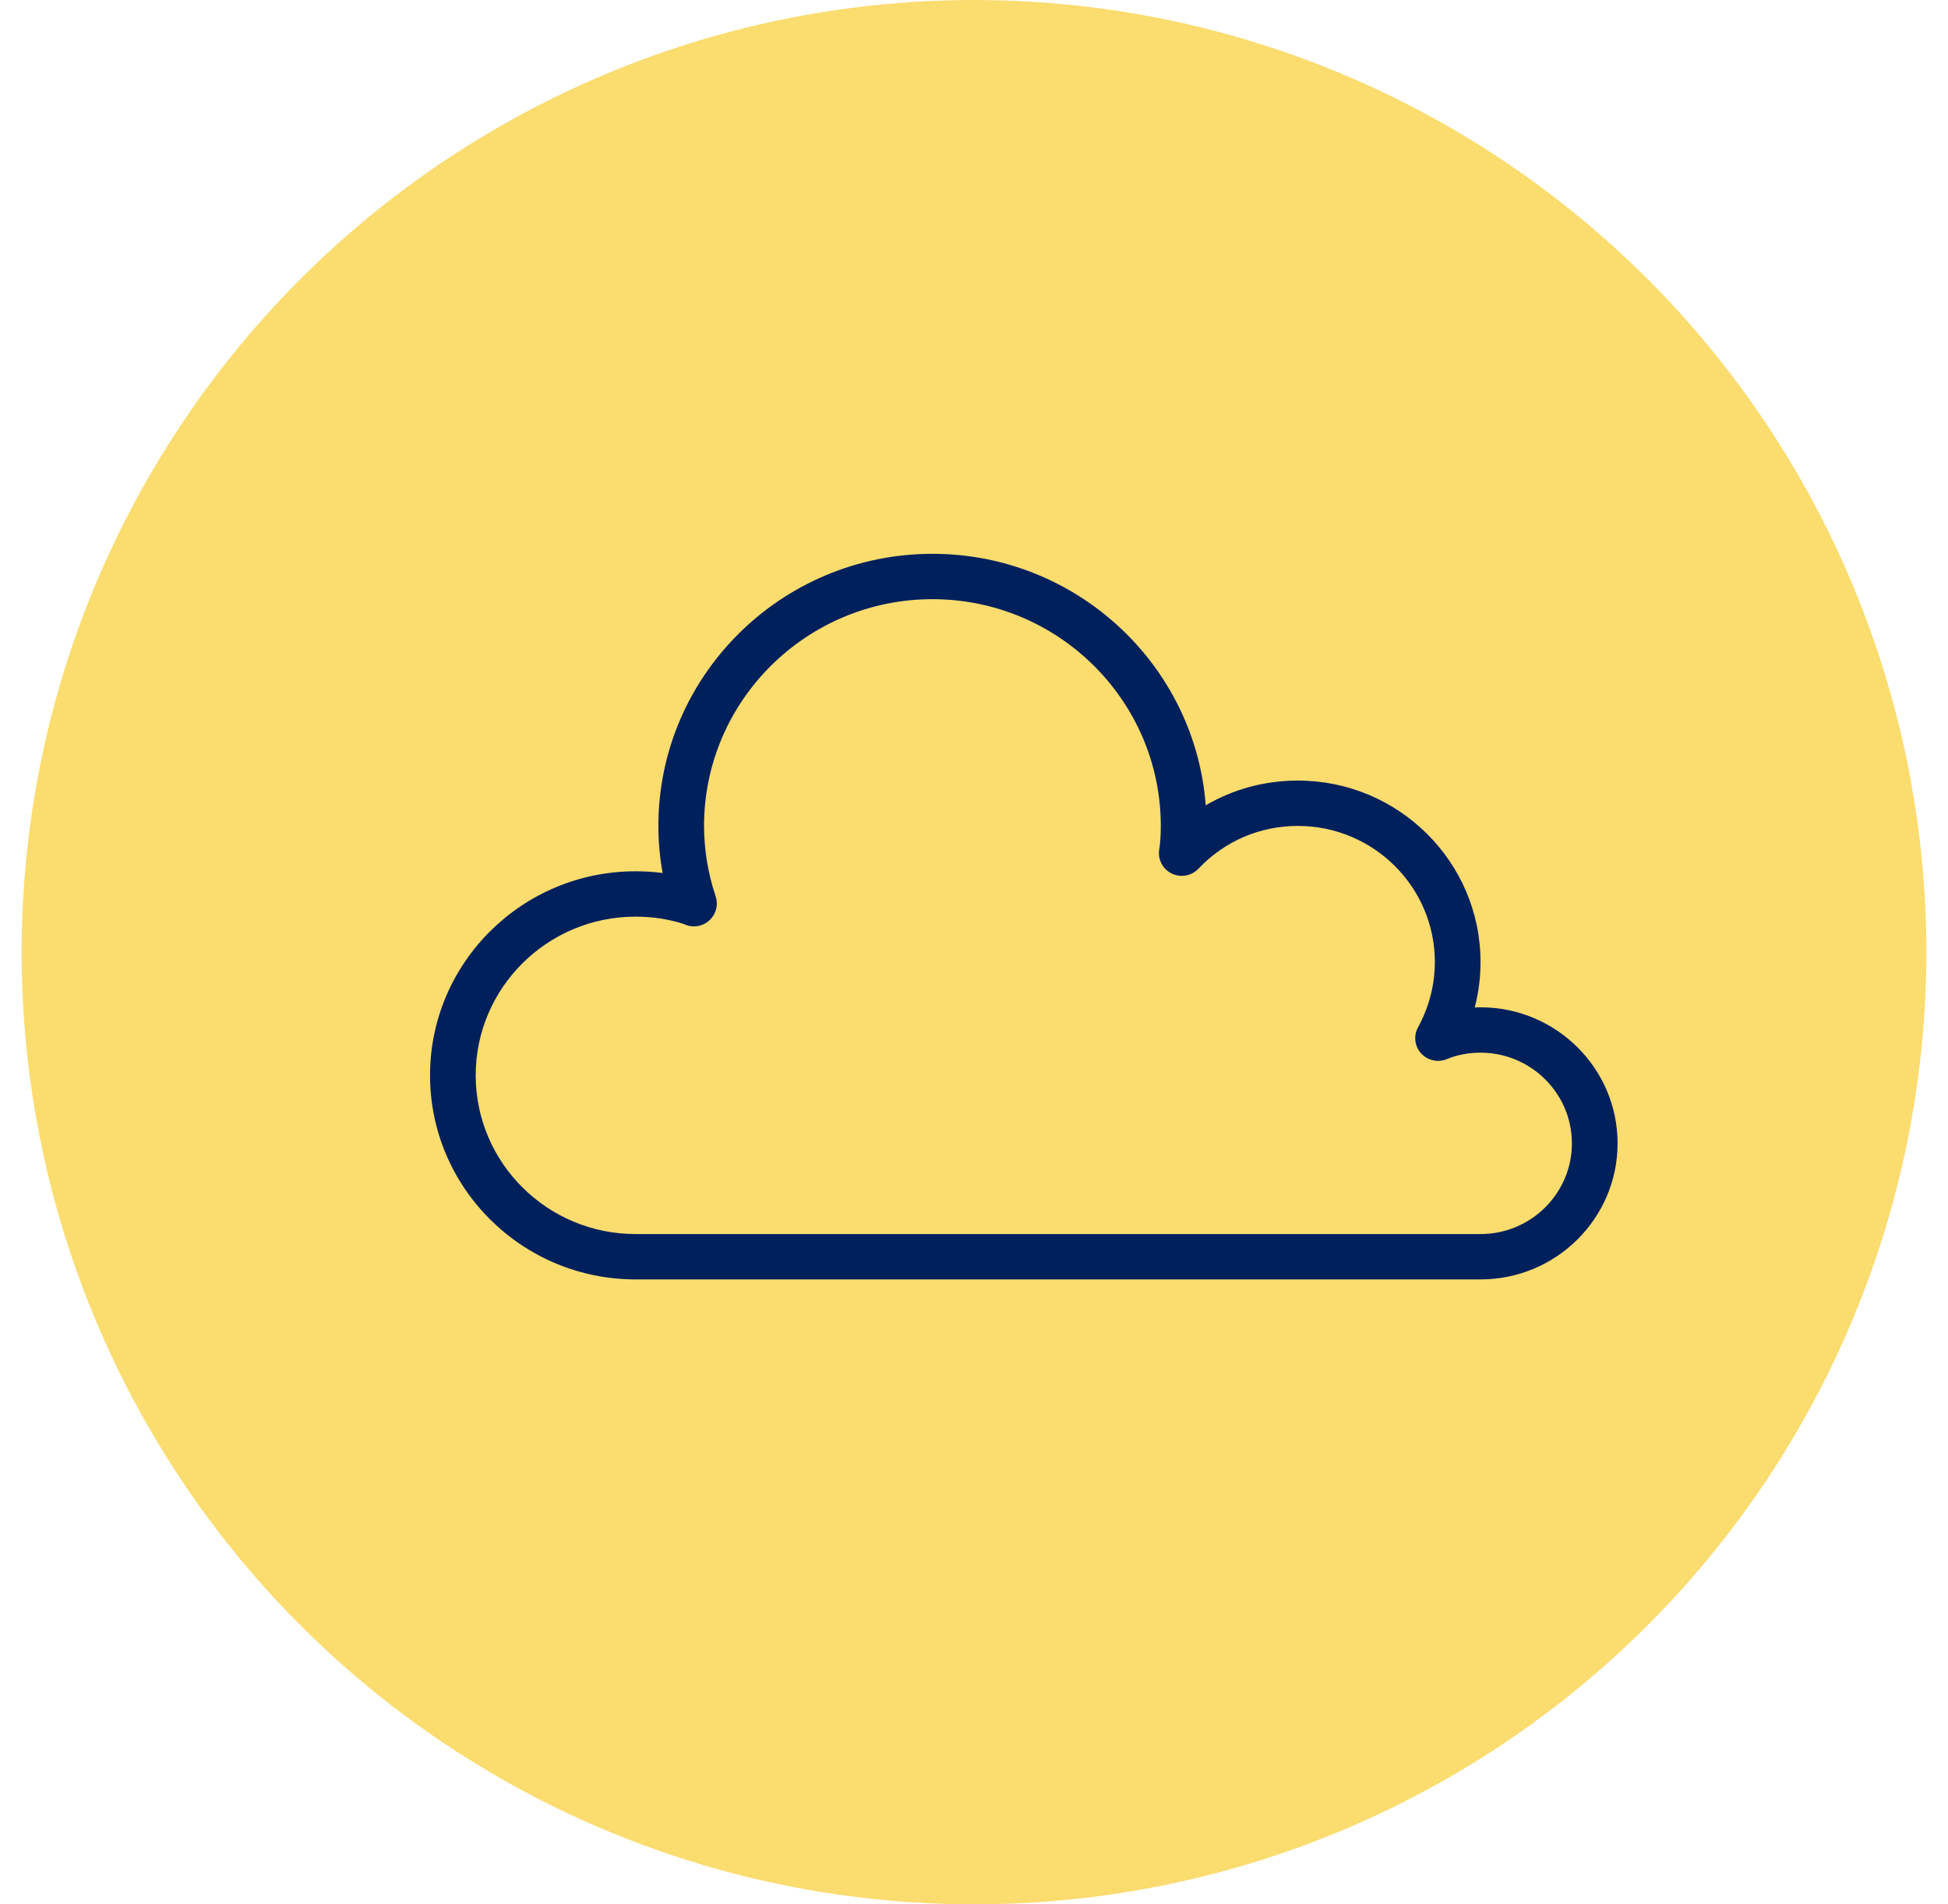
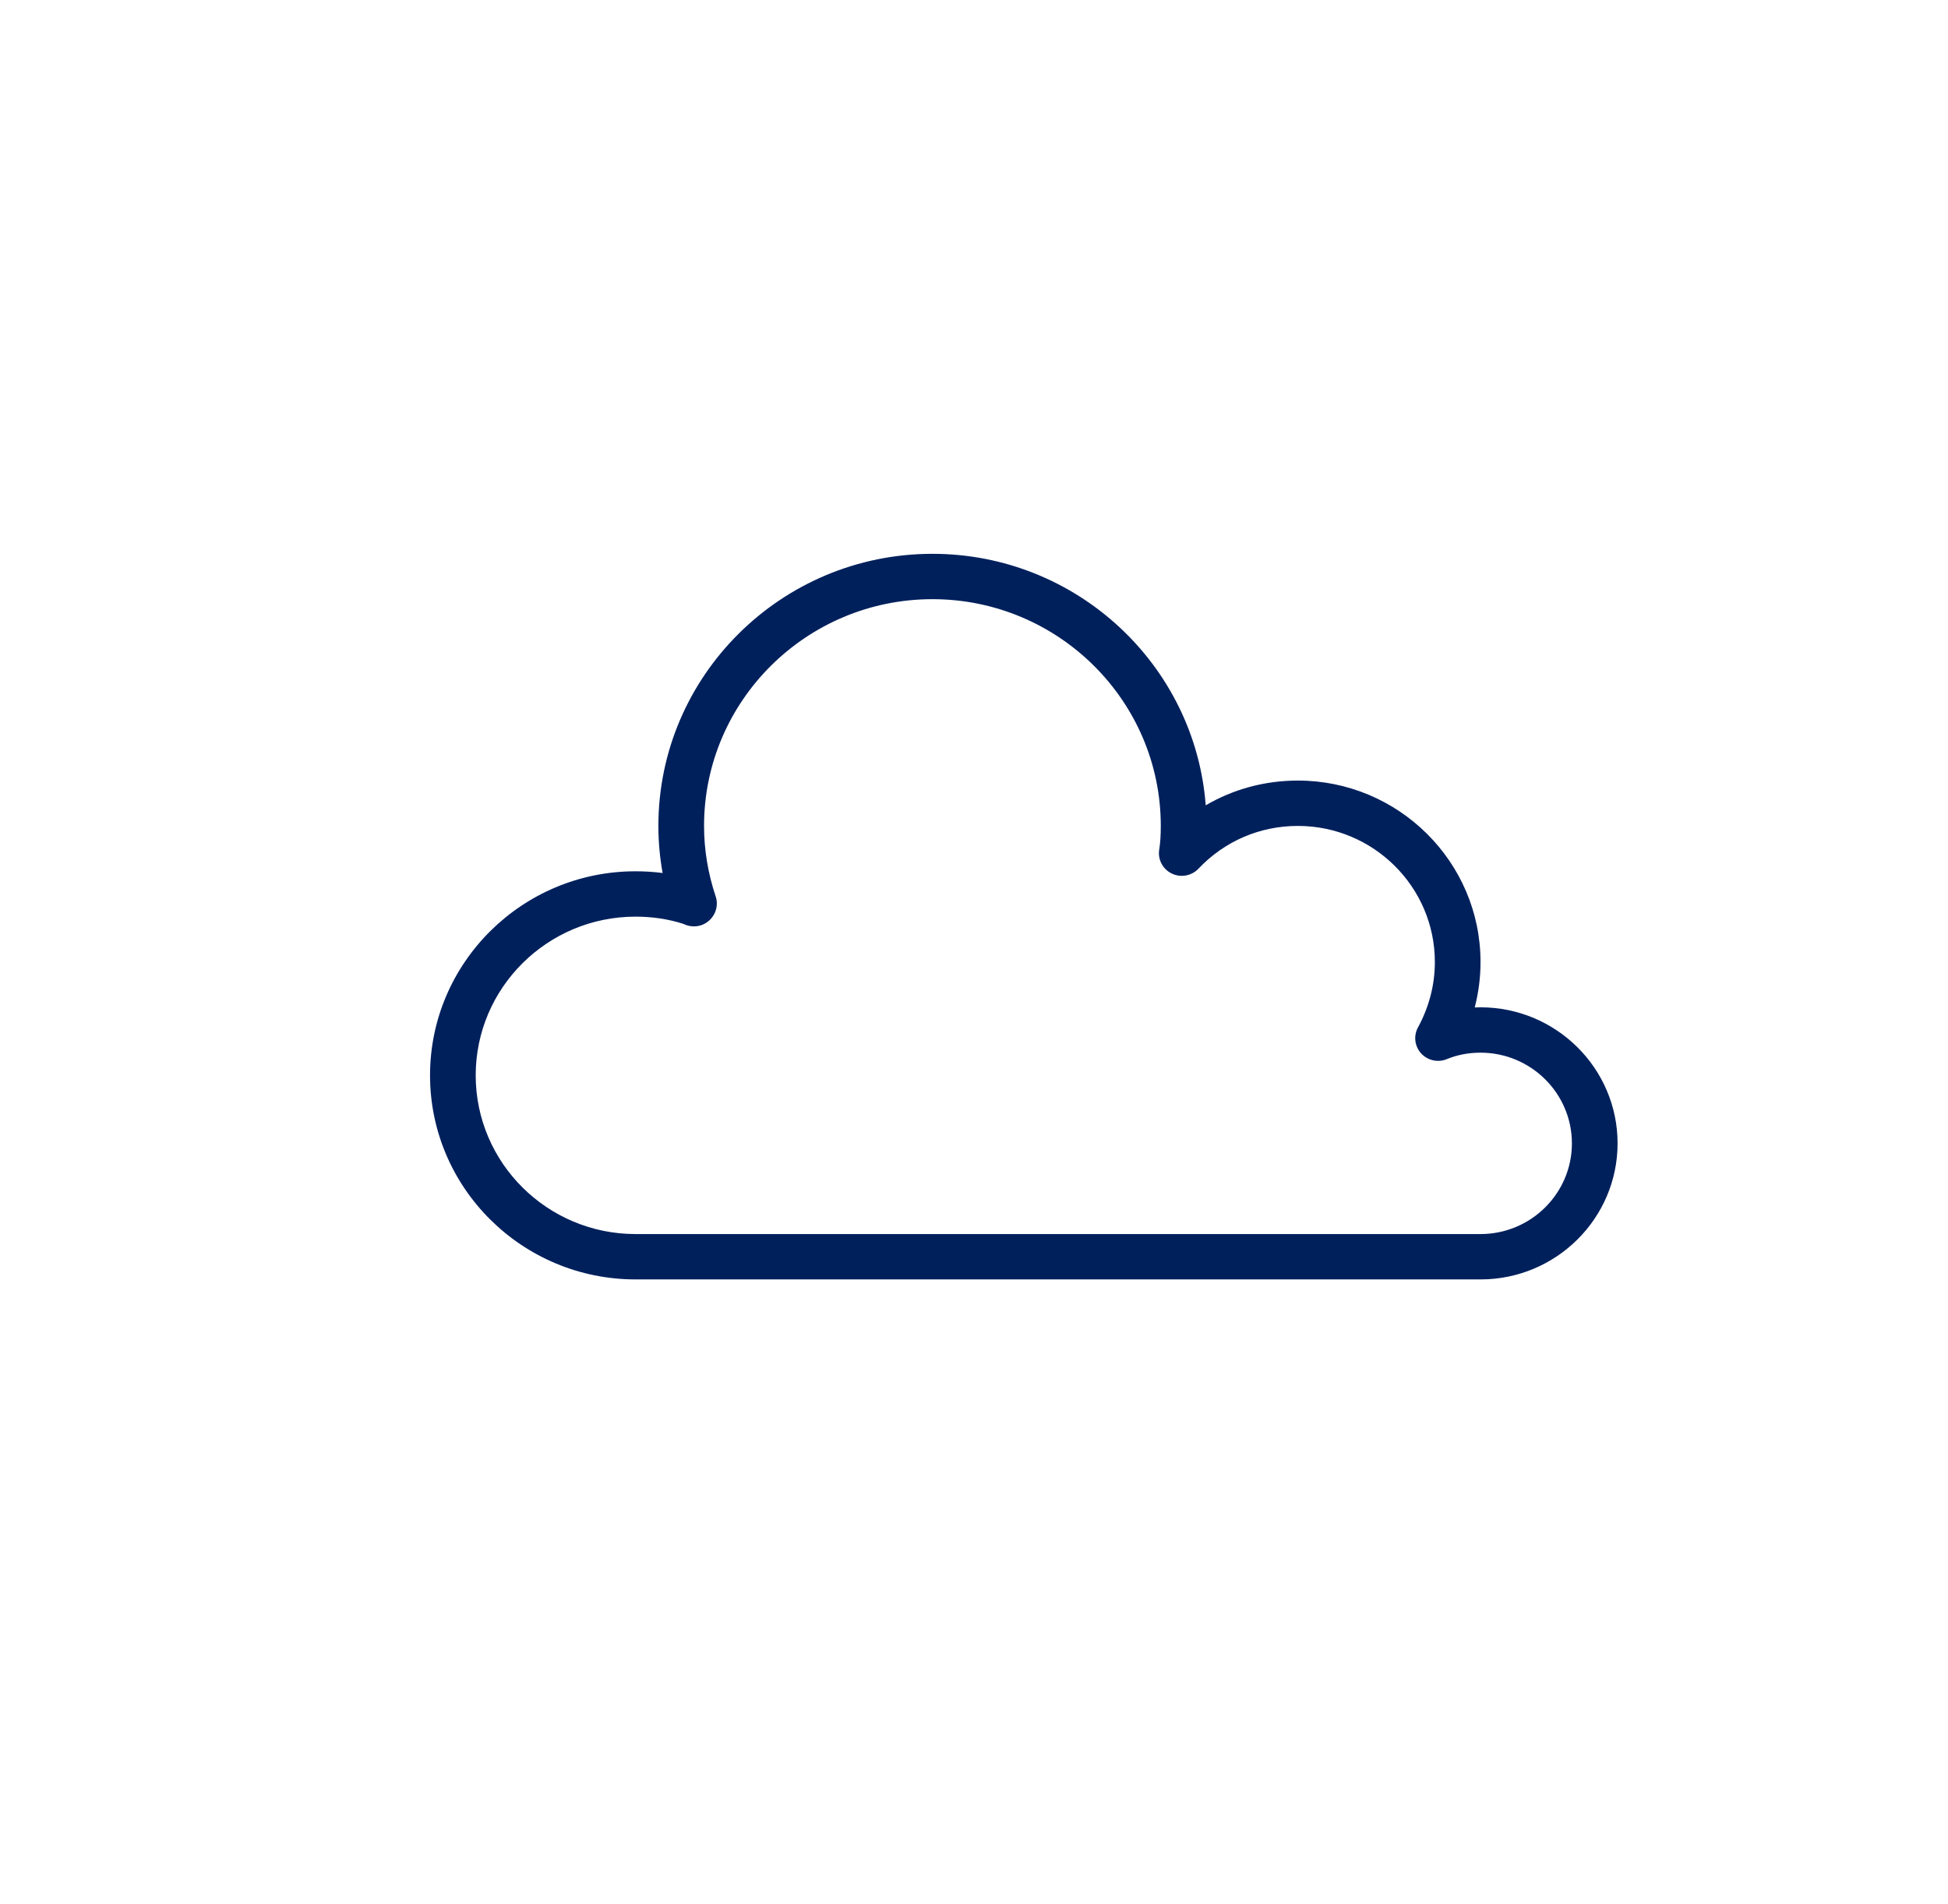
<svg xmlns="http://www.w3.org/2000/svg" fill="none" viewBox="0 0 45 44" height="44" width="45">
  <g id="ic-relief-relaxation">
-     <circle fill="#FADC6F" r="22" cy="22" cx="22.5" id="Ellipse 12" />
    <path fill="#00205C" d="M34.201 29.561H14.682C12.063 29.561 9.934 27.446 9.934 24.846C9.934 22.246 12.063 20.131 14.682 20.131C14.894 20.131 15.102 20.144 15.307 20.171C15.242 19.811 15.209 19.448 15.209 19.083C15.209 15.617 18.049 12.796 21.54 12.796C24.87 12.796 27.607 15.362 27.853 18.607C28.49 18.234 29.218 18.035 29.981 18.035C32.308 18.035 34.201 19.916 34.201 22.227C34.201 22.584 34.156 22.935 34.067 23.277C34.111 23.275 34.156 23.274 34.201 23.274C35.947 23.274 37.367 24.684 37.367 26.418C37.367 28.151 35.947 29.561 34.201 29.561ZM14.682 21.179C12.645 21.179 10.989 22.824 10.989 24.846C10.989 26.868 12.645 28.513 14.682 28.513H34.201C35.365 28.513 36.312 27.573 36.312 26.418C36.312 25.262 35.365 24.322 34.201 24.322C33.925 24.322 33.663 24.372 33.423 24.471C33.217 24.556 32.979 24.503 32.829 24.339C32.679 24.174 32.65 23.934 32.756 23.739C33.015 23.262 33.146 22.753 33.146 22.227C33.146 20.493 31.726 19.083 29.981 19.083C29.104 19.083 28.288 19.434 27.684 20.072C27.525 20.239 27.274 20.284 27.066 20.182C26.858 20.08 26.741 19.855 26.779 19.628C26.803 19.482 26.815 19.299 26.815 19.083C26.815 16.195 24.449 13.844 21.54 13.844C18.631 13.844 16.264 16.194 16.264 19.083C16.264 19.63 16.354 20.176 16.53 20.704C16.549 20.758 16.559 20.816 16.559 20.875C16.559 21.164 16.323 21.404 16.032 21.404C15.943 21.404 15.859 21.383 15.786 21.346C15.441 21.235 15.069 21.179 14.682 21.179Z" id="Vector" />
  </g>
</svg>